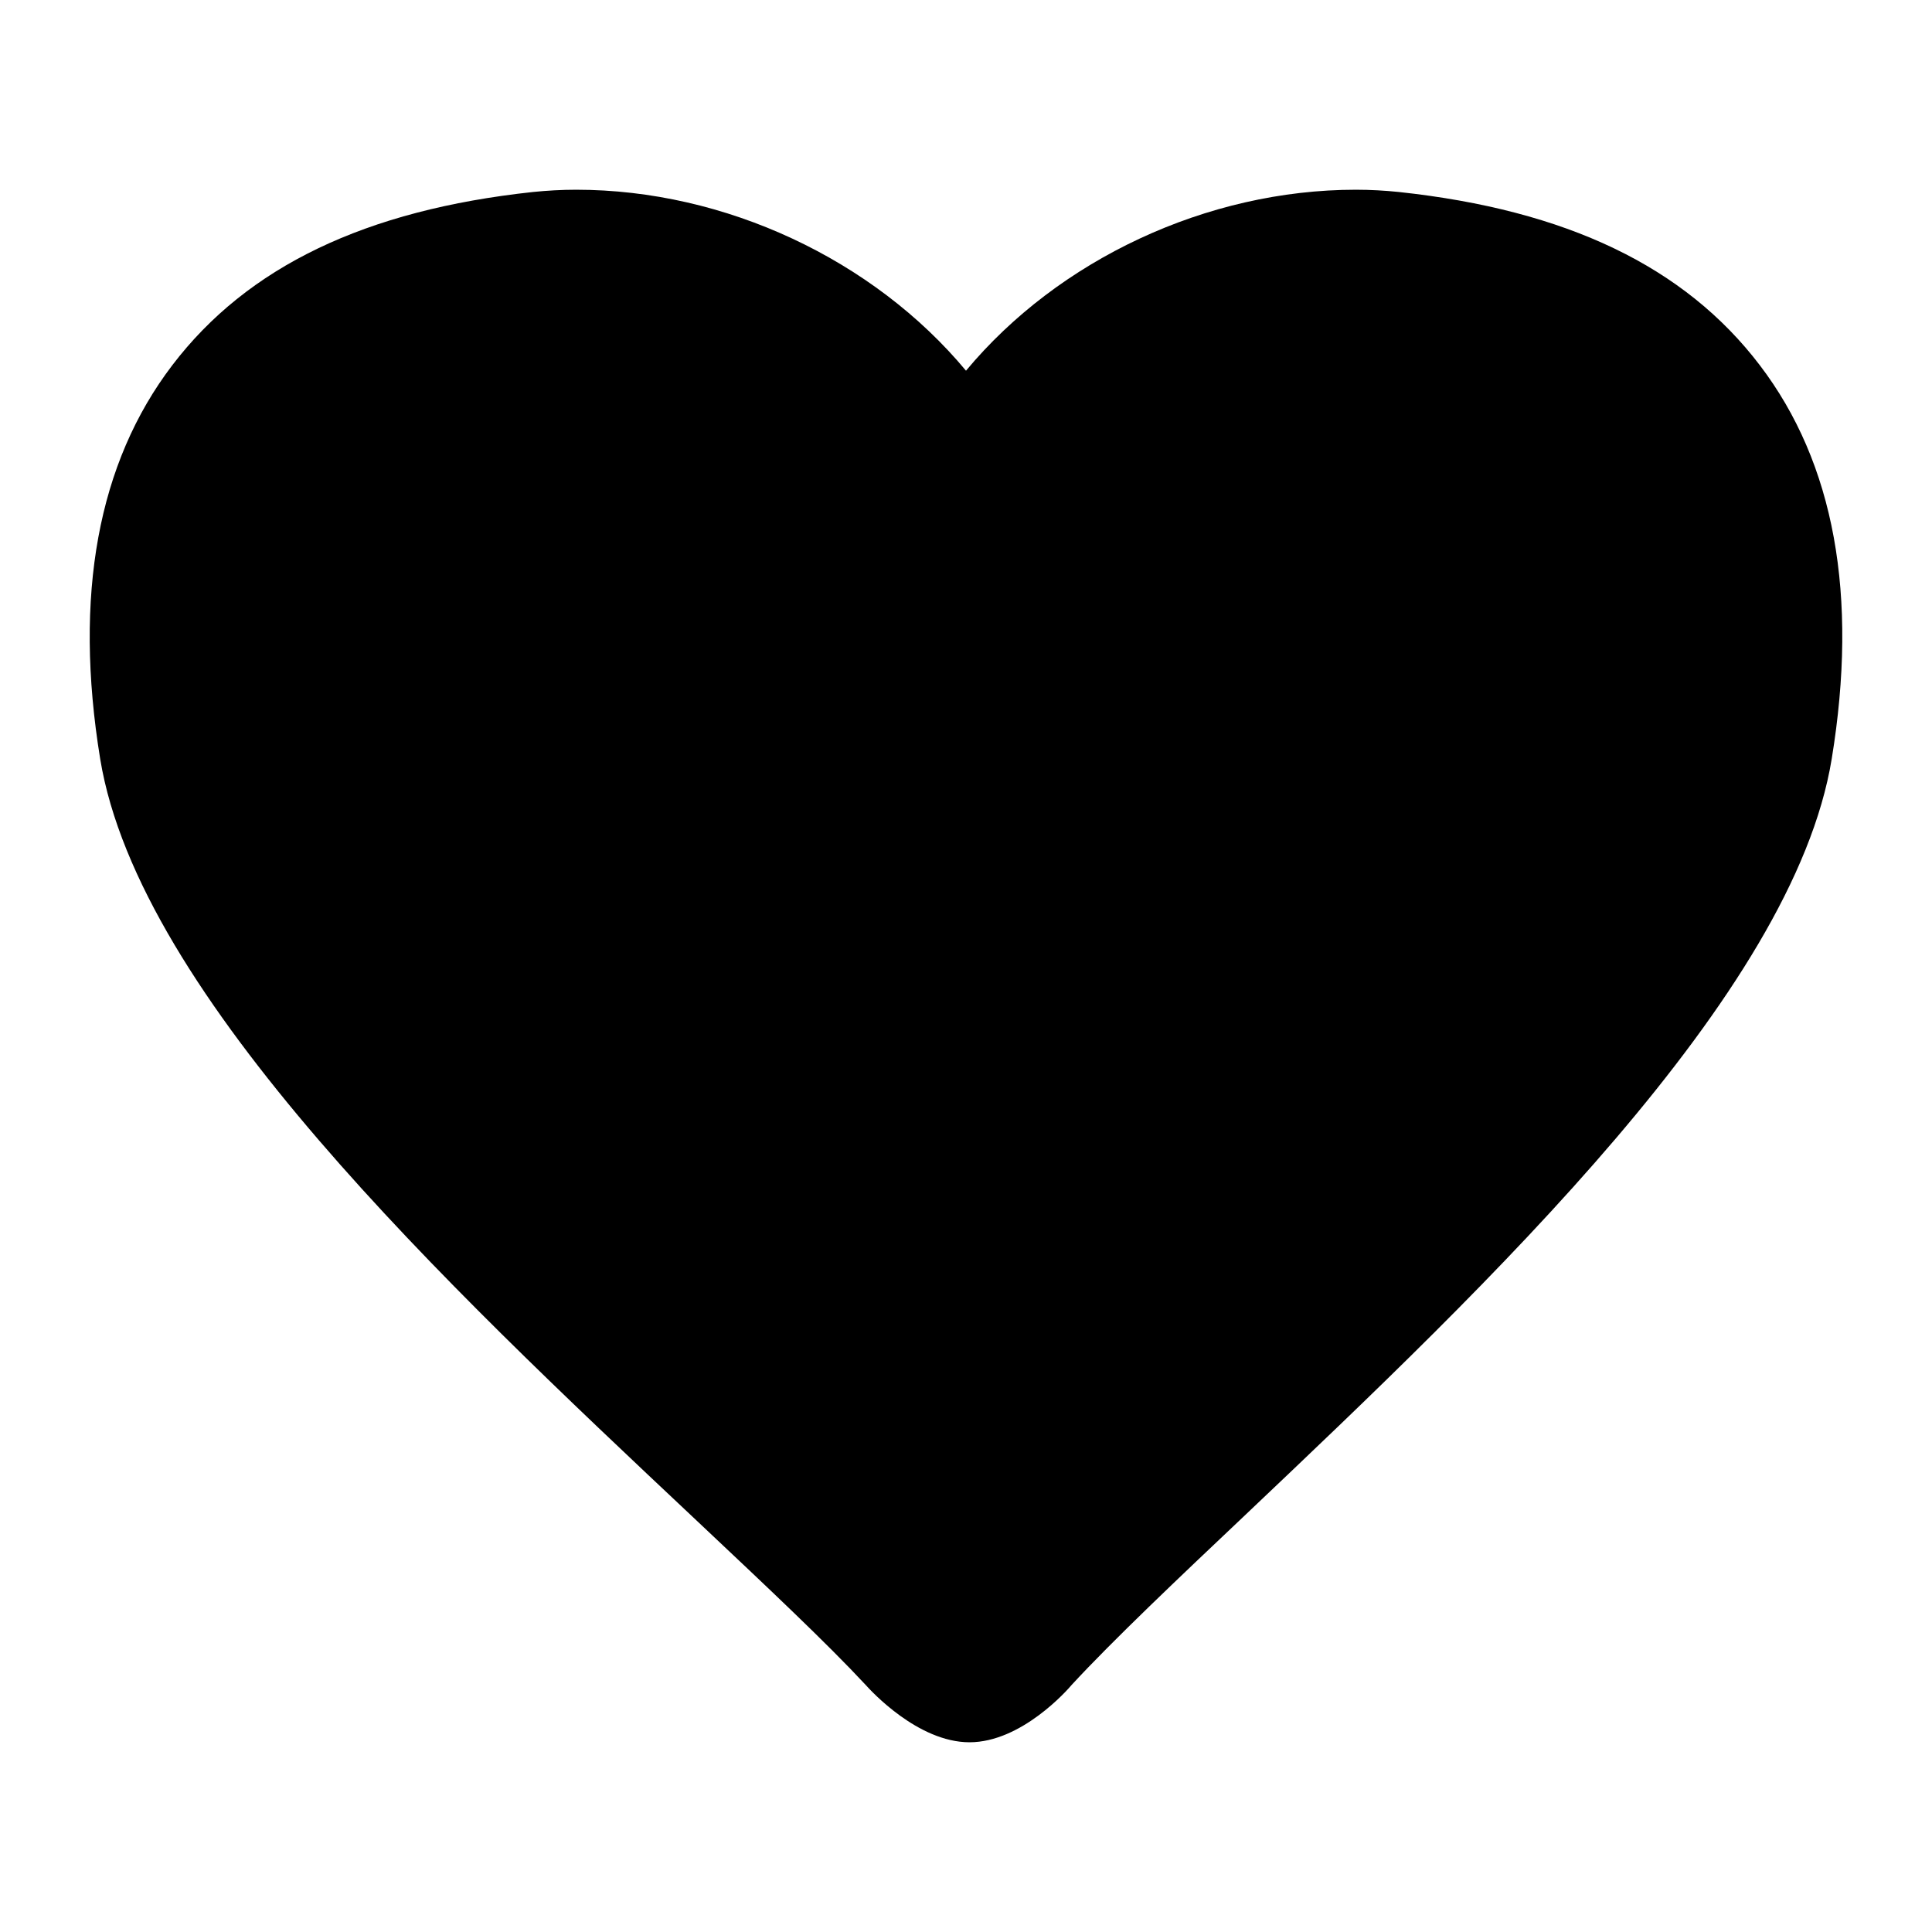
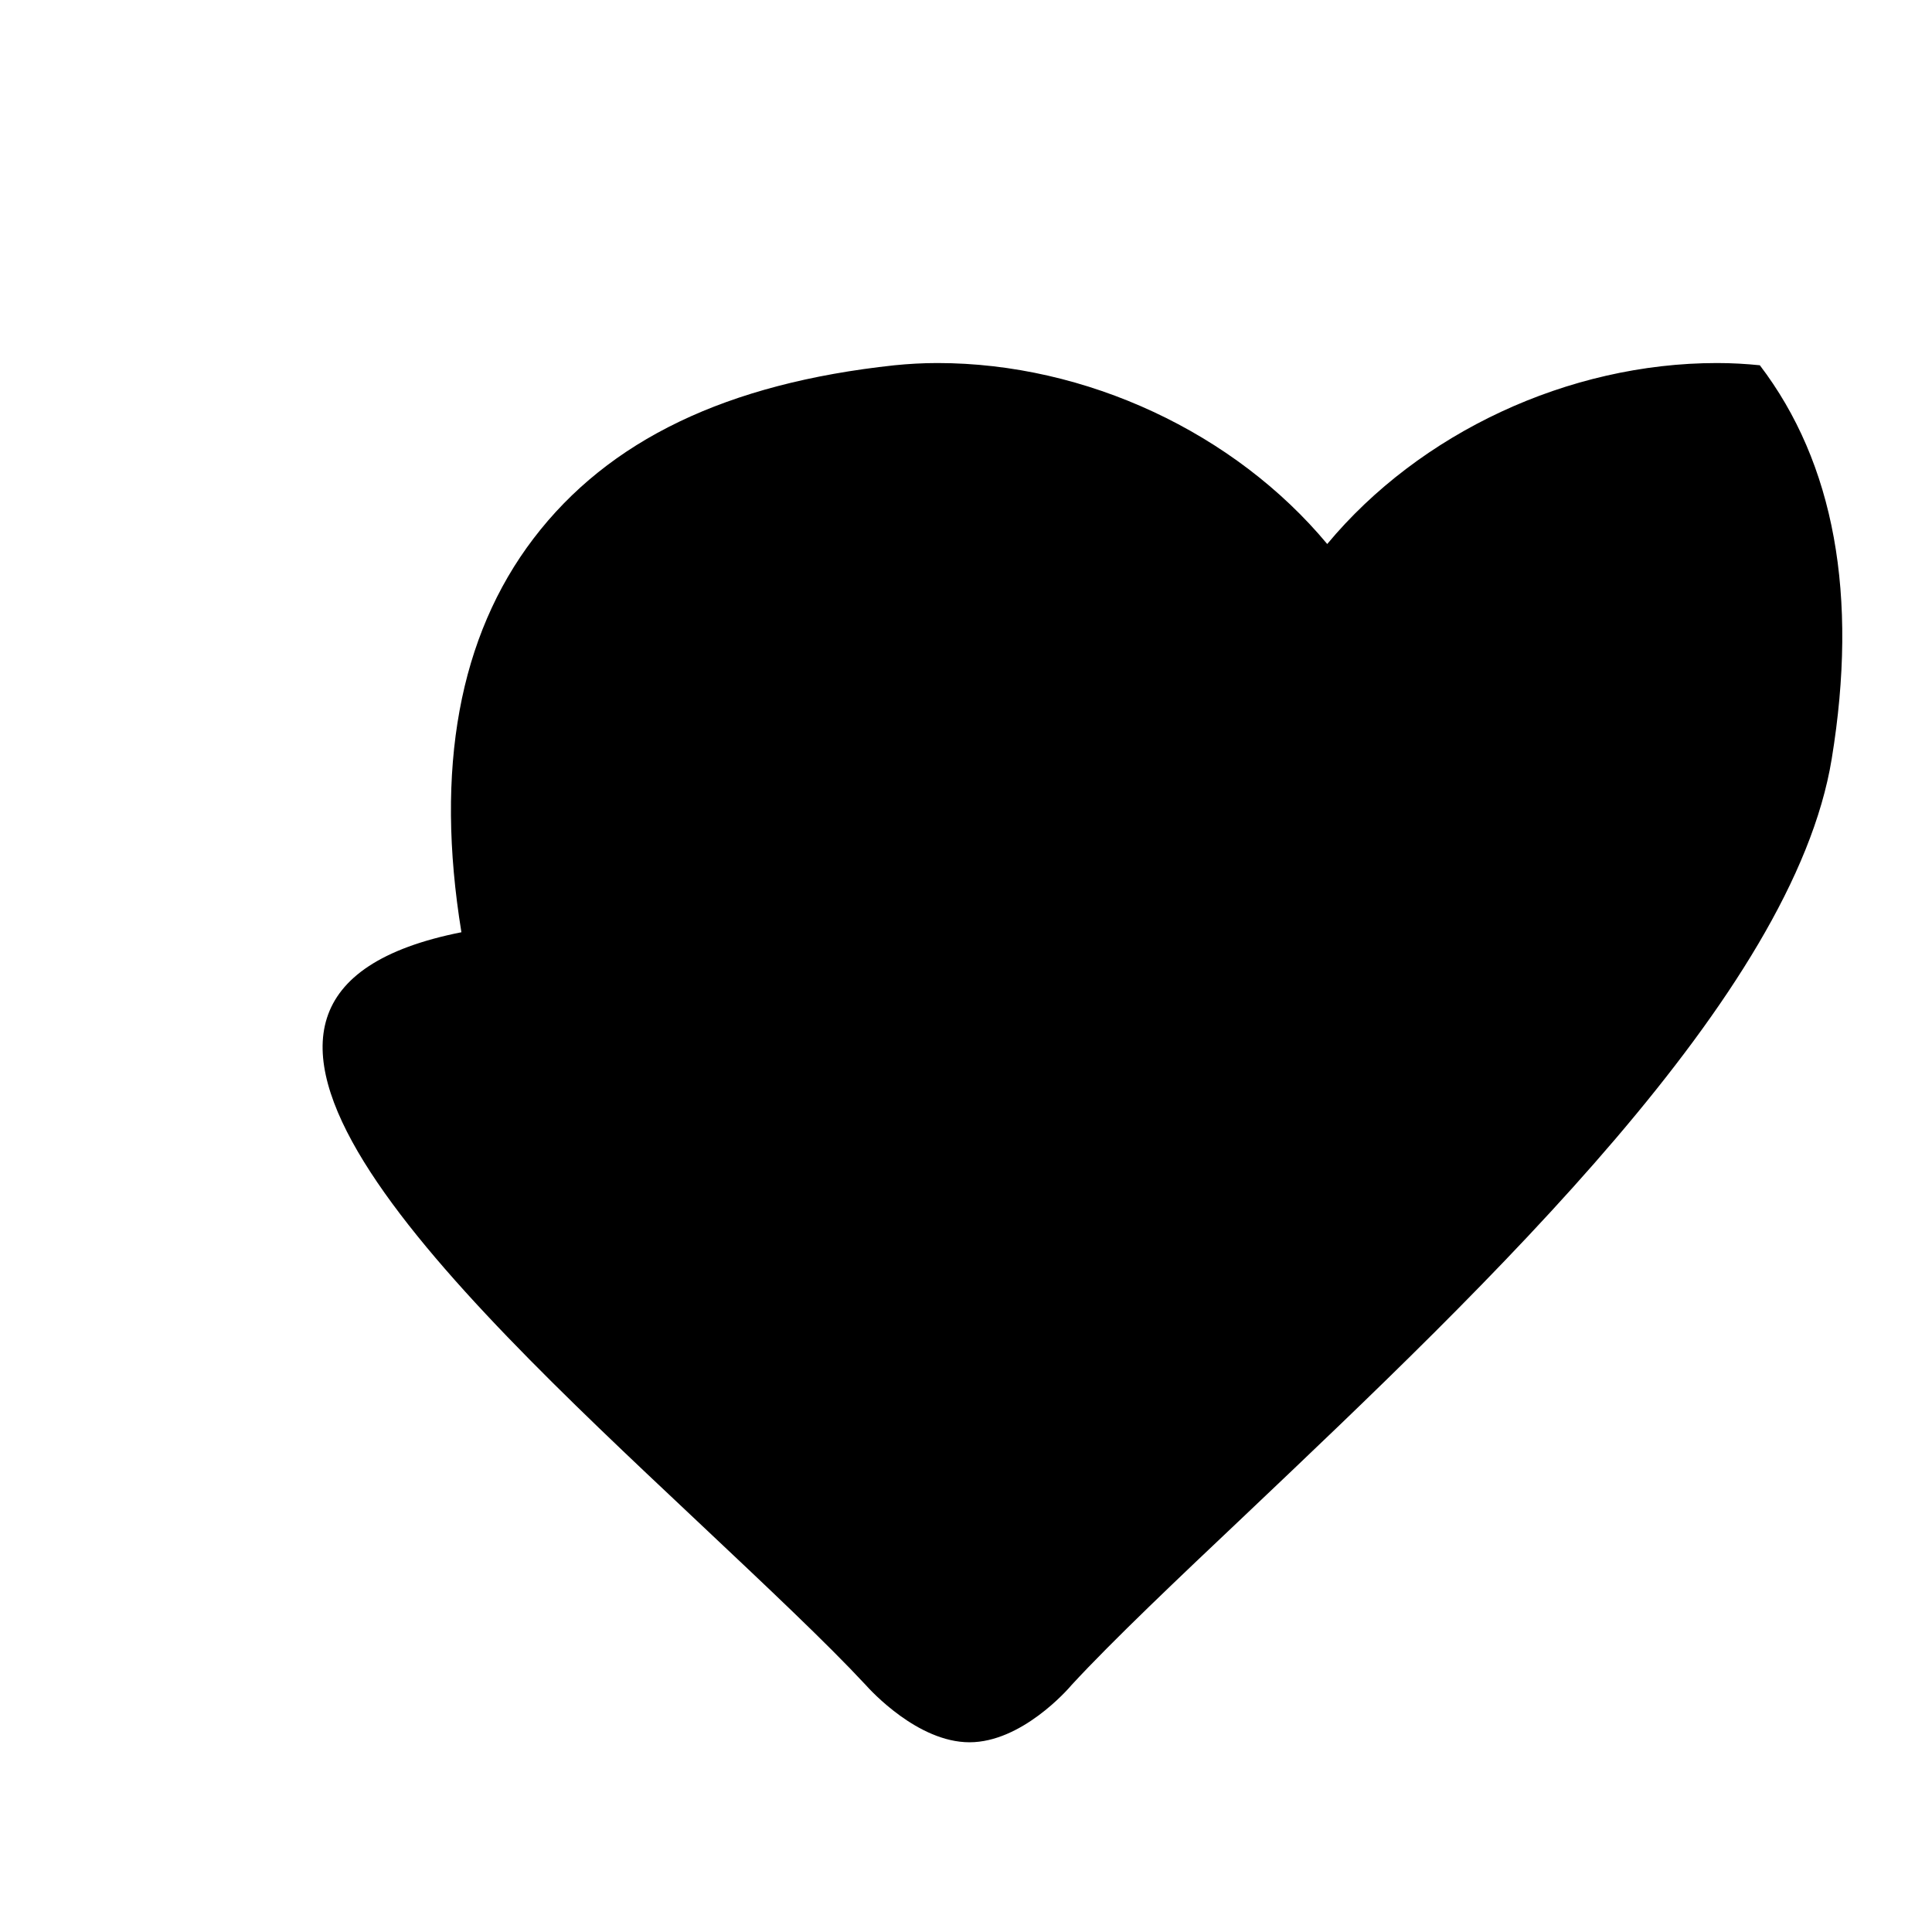
<svg xmlns="http://www.w3.org/2000/svg" version="1.1" id="Layer_1" x="0px" y="0px" width="64px" height="64px" viewBox="0 0 64 64" enable-background="new 0 0 64 64" xml:space="preserve">
  <g>
    <g>
-       <path d="M58.297,12.1c-2.486-3.267-6.398-5.144-11.966-5.741c-0.451-0.046-0.926-0.074-1.416-0.074    c-4.936,0-9.854,2.316-12.915,5.995c-3.063-3.679-7.979-5.995-12.913-5.995c-0.489,0-0.962,0.028-1.422,0.074    c-5.559,0.597-9.47,2.475-11.958,5.74c-2.467,3.237-3.271,7.625-2.388,13.042C4.608,33,14.785,42.57,22.961,50.262l0.187,0.176    c2.277,2.145,4.244,3.996,5.525,5.374c0.173,0.194,1.734,1.903,3.443,1.903c1.72,0,3.247-1.734,3.385-1.901    c1.362-1.476,3.572-3.569,5.754-5.632c8.085-7.67,18.147-17.215,19.423-25.044C61.565,19.725,60.766,15.339,58.297,12.1z" />
+       <path d="M58.297,12.1c-0.451-0.046-0.926-0.074-1.416-0.074    c-4.936,0-9.854,2.316-12.915,5.995c-3.063-3.679-7.979-5.995-12.913-5.995c-0.489,0-0.962,0.028-1.422,0.074    c-5.559,0.597-9.47,2.475-11.958,5.74c-2.467,3.237-3.271,7.625-2.388,13.042C4.608,33,14.785,42.57,22.961,50.262l0.187,0.176    c2.277,2.145,4.244,3.996,5.525,5.374c0.173,0.194,1.734,1.903,3.443,1.903c1.72,0,3.247-1.734,3.385-1.901    c1.362-1.476,3.572-3.569,5.754-5.632c8.085-7.67,18.147-17.215,19.423-25.044C61.565,19.725,60.766,15.339,58.297,12.1z" />
    </g>
  </g>
</svg>